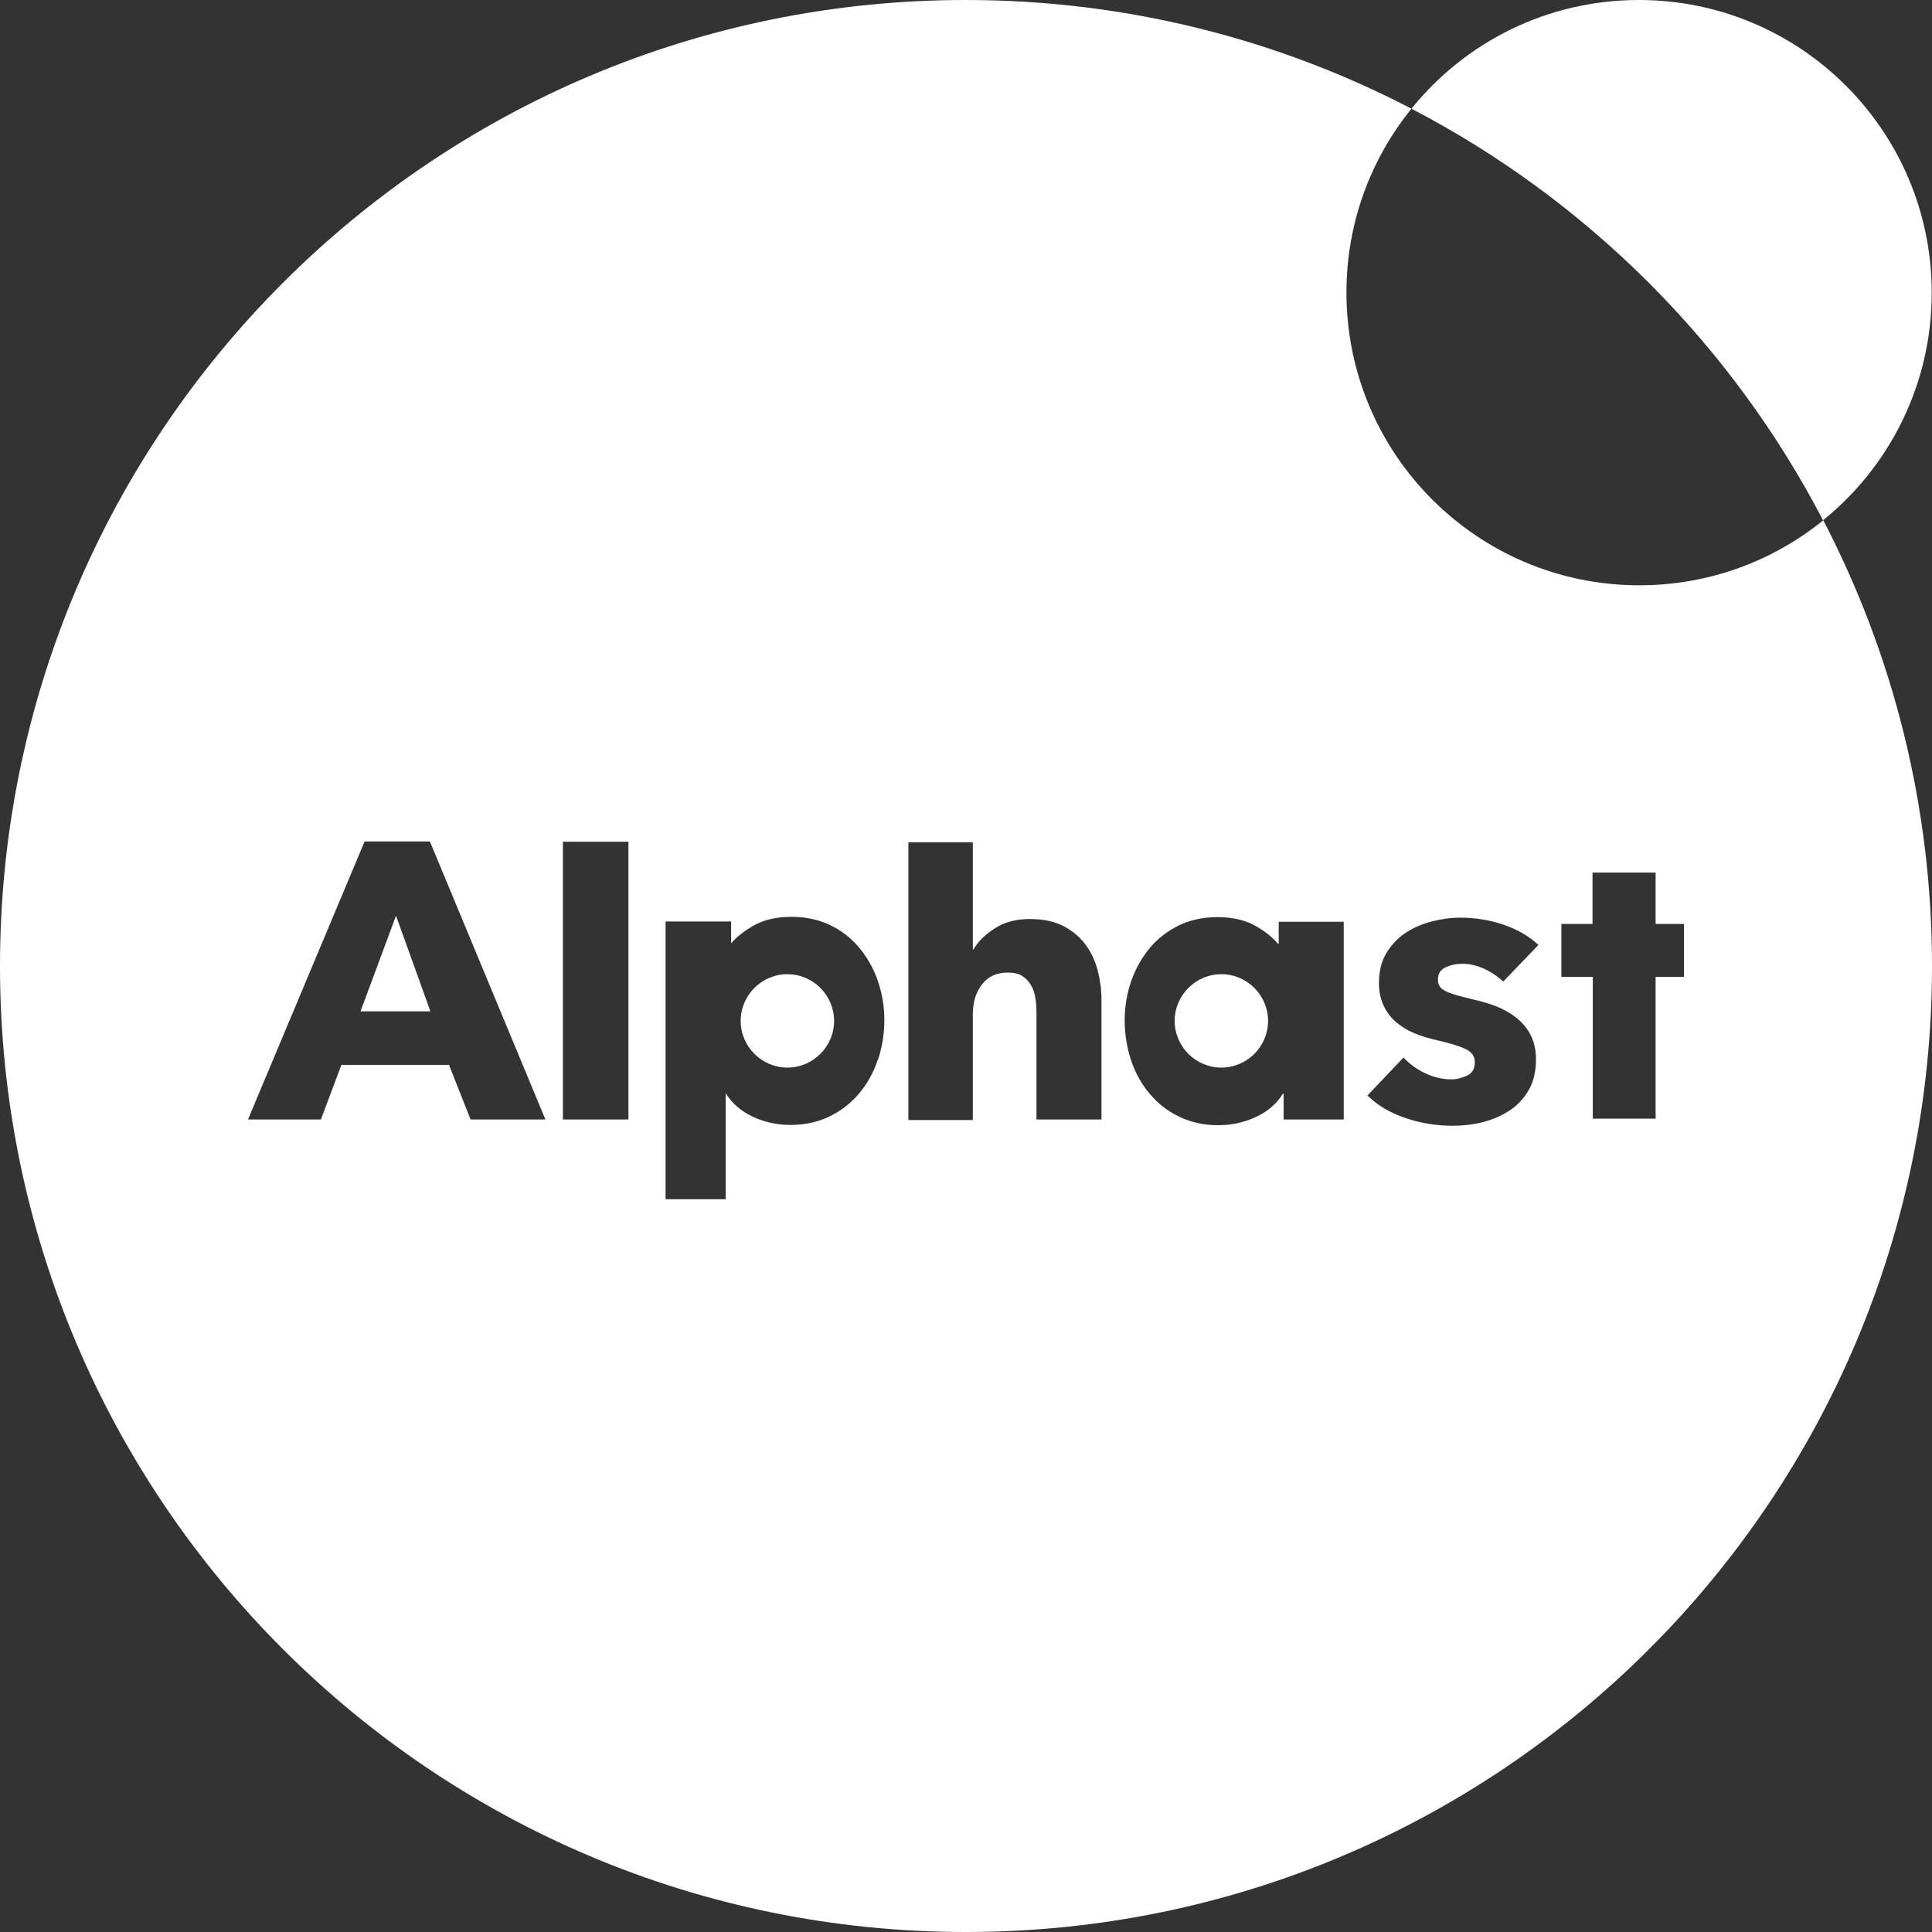
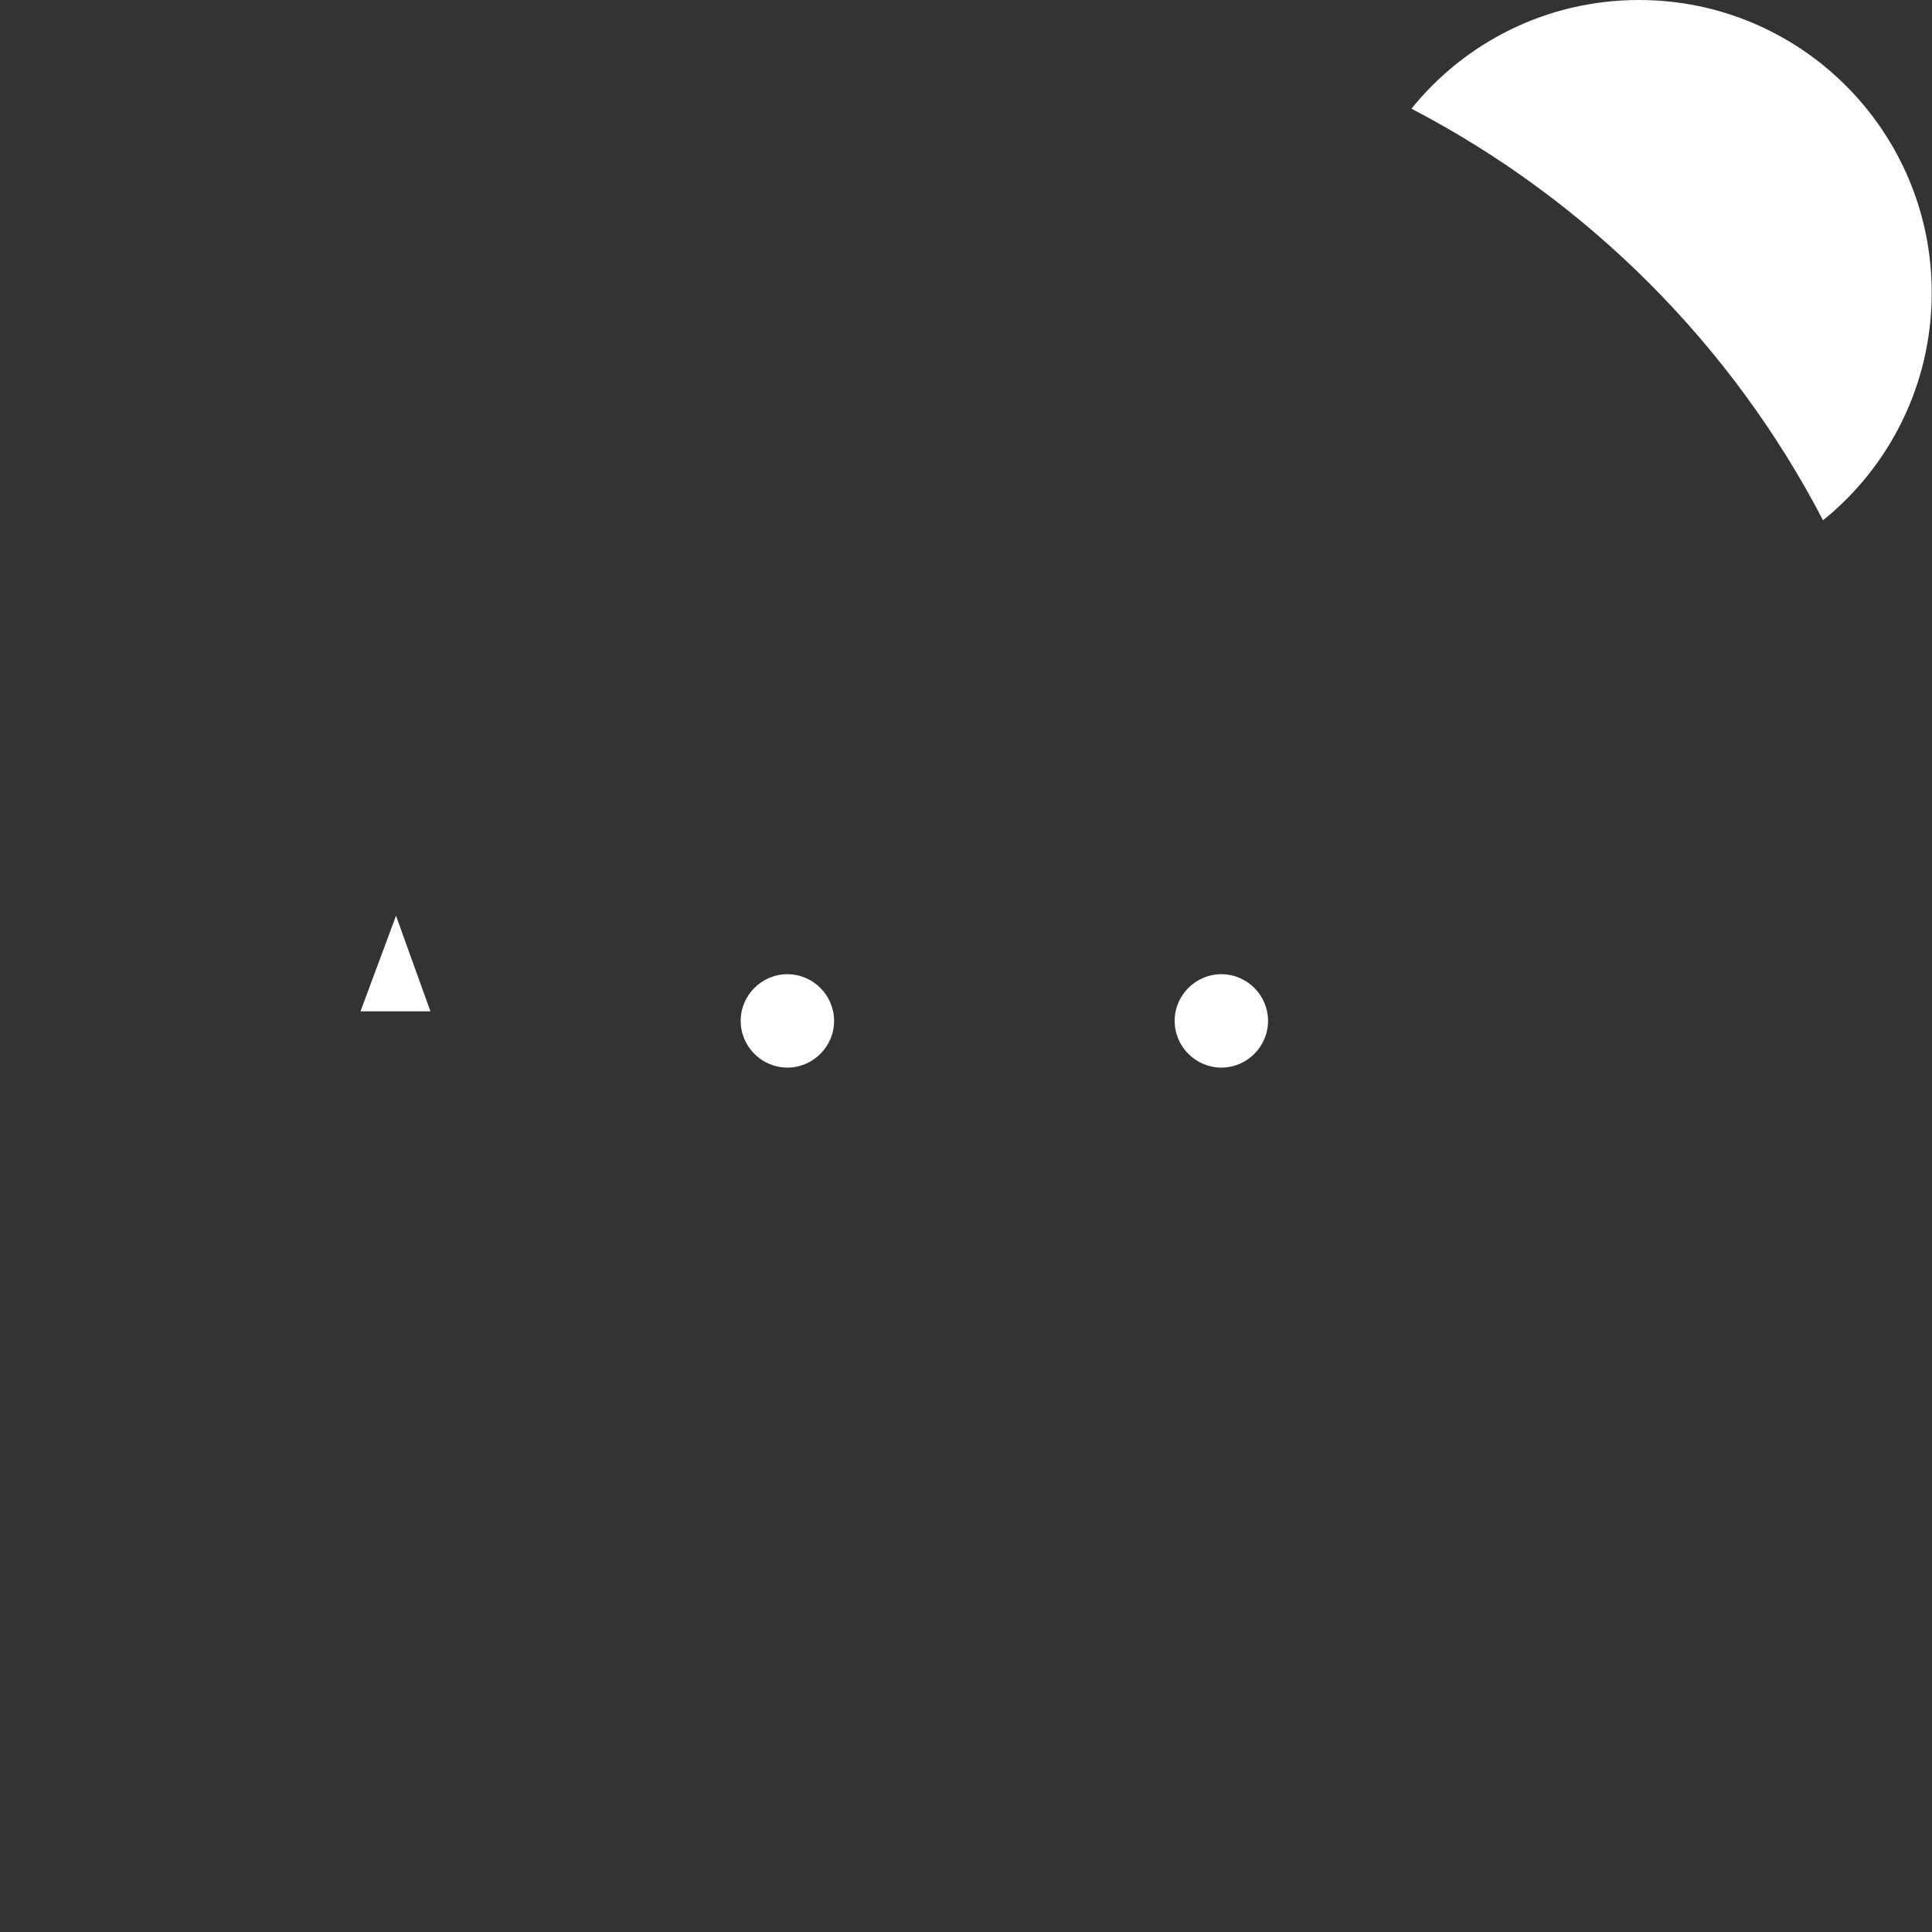
<svg xmlns="http://www.w3.org/2000/svg" id="_レイヤー_2" viewBox="0 0 70.74 70.74">
  <rect x="0" y="0" width="70.74" height="70.74" fill="#333333" stroke="none" />
  <defs>
    <style>.cls-1{fill:#fff;}</style>
  </defs>
  <g id="_レイヤー_1-2">
-     <path class="cls-1" d="M60.02,21.43c-5.92,0-10.72-4.8-10.72-10.72,0-2.55.89-4.89,2.38-6.73-4.88-2.54-10.43-3.98-16.32-3.98C15.83,0,0,15.83,0,35.37s15.83,35.37,35.37,35.37,35.37-15.83,35.37-35.37c0-5.89-1.44-11.43-3.98-16.32-1.84,1.49-4.18,2.38-6.73,2.38ZM17.23,40.99l-.79-2h-3.94l-.75,2h-2.67l4.27-10.18h2.39l4.23,10.18h-2.73ZM23.01,40.99h-2.4v-10.17h2.4v10.17ZM32.14,38.8c-.15.46-.38.87-.67,1.22-.29.35-.65.64-1.08.85-.42.21-.91.32-1.45.32-.48,0-.94-.1-1.37-.3-.43-.2-.76-.48-.99-.85h-.01v3.87h-2.2v-10.17h0s2.2,0,2.2,0h.2v.8h0c.2-.24.49-.46.86-.67.37-.2.82-.3,1.35-.3s.99.1,1.41.3c.42.2.78.48,1.07.83.29.35.52.75.68,1.21.16.46.24.94.24,1.44s-.08.99-.23,1.45ZM40.32,40.99h-2.37v-3.88c0-.2-.01-.39-.04-.57-.03-.18-.08-.34-.17-.48-.08-.14-.19-.25-.32-.33-.13-.08-.31-.12-.52-.12-.41,0-.73.15-.95.44-.22.29-.33.65-.33,1.09v3.87h-2.36v-10.17h2.36v3.92h.03c.16-.29.42-.54.78-.77.35-.23.78-.34,1.28-.34s.9.09,1.23.26c.33.17.6.4.8.67.21.27.35.59.45.94.09.35.14.71.14,1.06v4.43ZM49.19,40.99h-2.19v-.94h-.03c-.23.37-.56.65-.99.85-.43.2-.89.3-1.37.3-.54,0-1.02-.11-1.45-.32-.43-.21-.78-.49-1.08-.85-.29-.35-.52-.76-.67-1.22-.15-.46-.23-.95-.23-1.45s.08-.98.24-1.44c.16-.46.39-.86.68-1.21.29-.35.65-.62,1.07-.83.42-.2.89-.3,1.41-.3s.98.1,1.35.3c.37.2.65.43.86.67h.03v-.8h2.38v7.25ZM52.96,36.31c.21.09.54.18,1,.29.27.06.54.14.81.24.27.11.52.24.74.42.22.17.4.38.53.63.13.25.2.55.2.89,0,.45-.09.83-.27,1.14-.18.31-.42.56-.71.75-.29.19-.62.33-.98.42-.36.09-.73.13-1.09.13-.58,0-1.16-.09-1.72-.28-.56-.19-1.03-.46-1.4-.83l1.32-1.39c.21.23.47.42.78.57.31.15.63.23.98.23.19,0,.38-.05.57-.14.19-.09.28-.25.28-.48s-.11-.38-.34-.49c-.23-.11-.59-.22-1.08-.33-.25-.06-.5-.13-.75-.23-.25-.1-.47-.23-.67-.39-.2-.16-.36-.36-.48-.6-.12-.24-.19-.53-.19-.86,0-.43.09-.8.27-1.1.18-.3.42-.55.7-.74.29-.19.61-.33.96-.42.35-.09.7-.14,1.04-.14.54,0,1.06.08,1.57.25.51.17.95.42,1.3.75l-1.29,1.34c-.19-.18-.42-.34-.68-.46-.26-.12-.53-.19-.82-.19-.22,0-.42.04-.61.13-.19.09-.28.23-.28.45s.1.34.31.43ZM61.66,35.77h-1.04v5.19h-2.3v-5.19h-1.15v-1.94h1.14v-1.88h2.31v1.88h1.04v1.94Z" />
    <path class="cls-1" d="M44.72,35.67c-.94,0-1.71.77-1.71,1.71s.77,1.71,1.71,1.71,1.71-.77,1.71-1.71-.77-1.71-1.71-1.71Z" />
    <path class="cls-1" d="M28.83,35.67c-.94,0-1.71.77-1.71,1.71s.77,1.71,1.71,1.71,1.71-.77,1.71-1.71-.77-1.71-1.71-1.71Z" />
    <polygon class="cls-1" points="13.2 37.03 15.76 37.03 14.5 33.53 13.2 37.03" />
    <path class="cls-1" d="M66.75,19.05c2.43-1.96,3.98-4.97,3.98-8.33,0-5.92-4.8-10.72-10.72-10.72-3.37,0-6.37,1.55-8.33,3.98,6.44,3.35,11.72,8.63,15.07,15.07Z" />
  </g>
</svg>